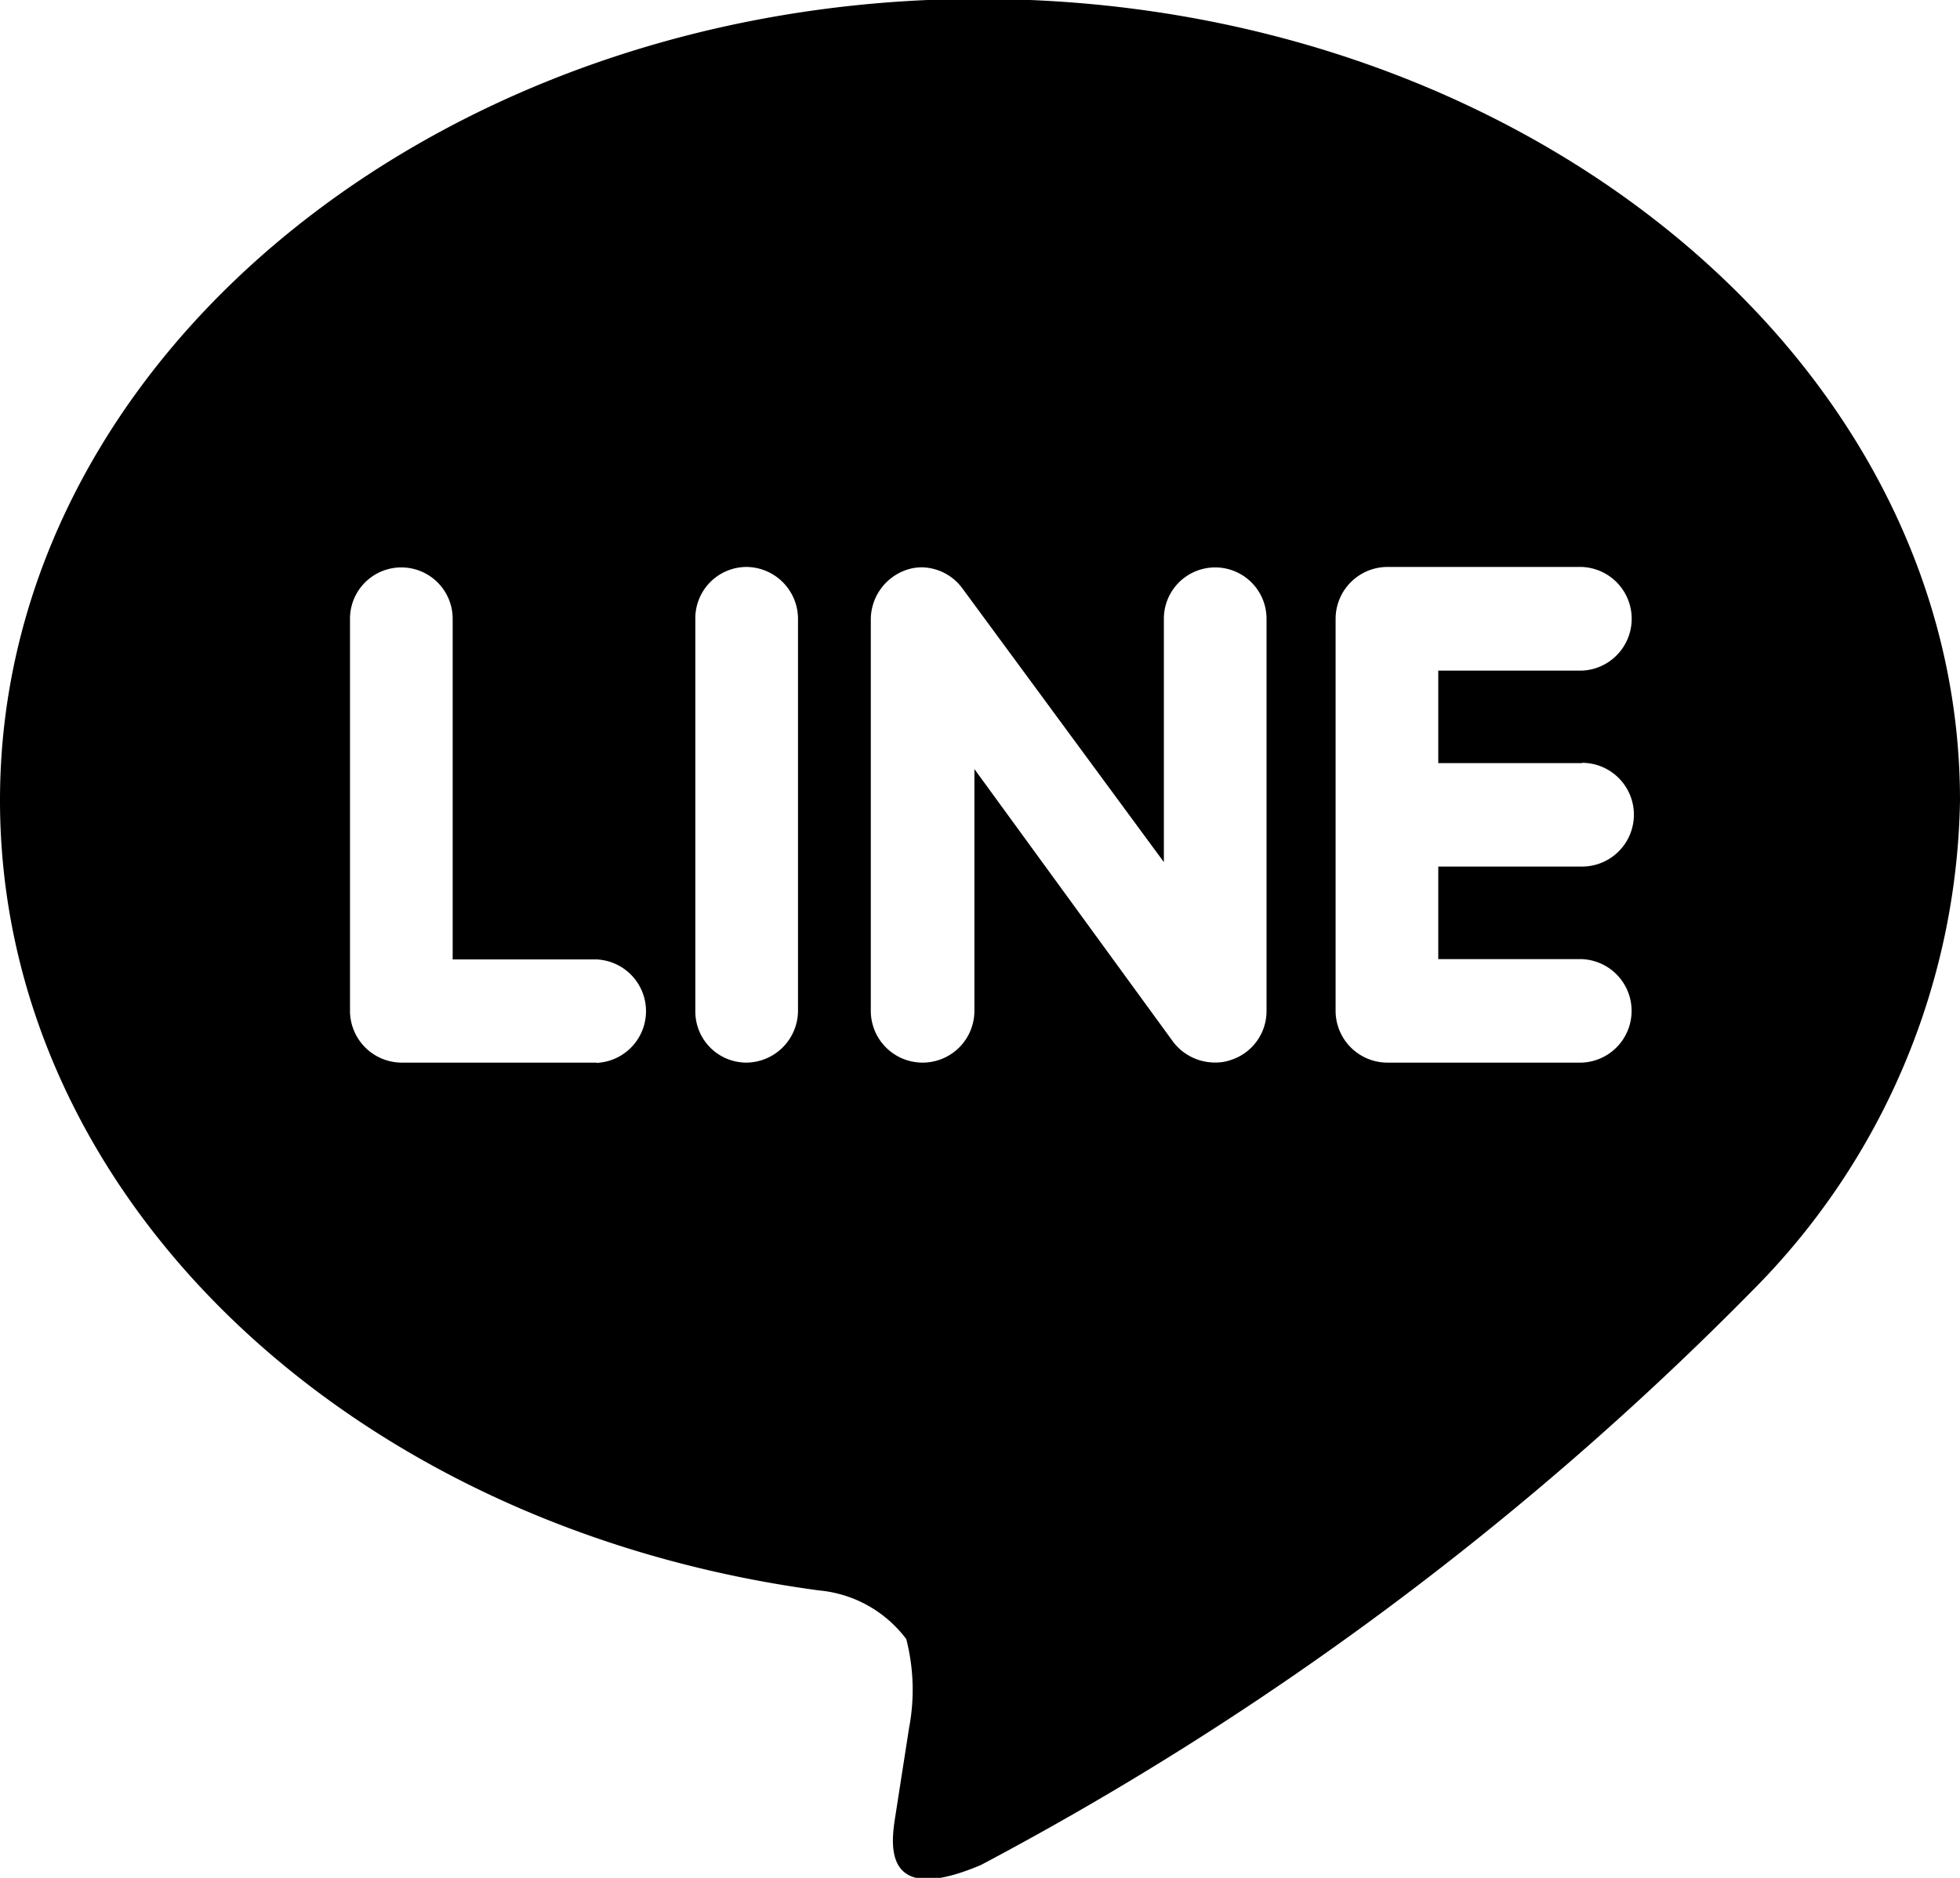
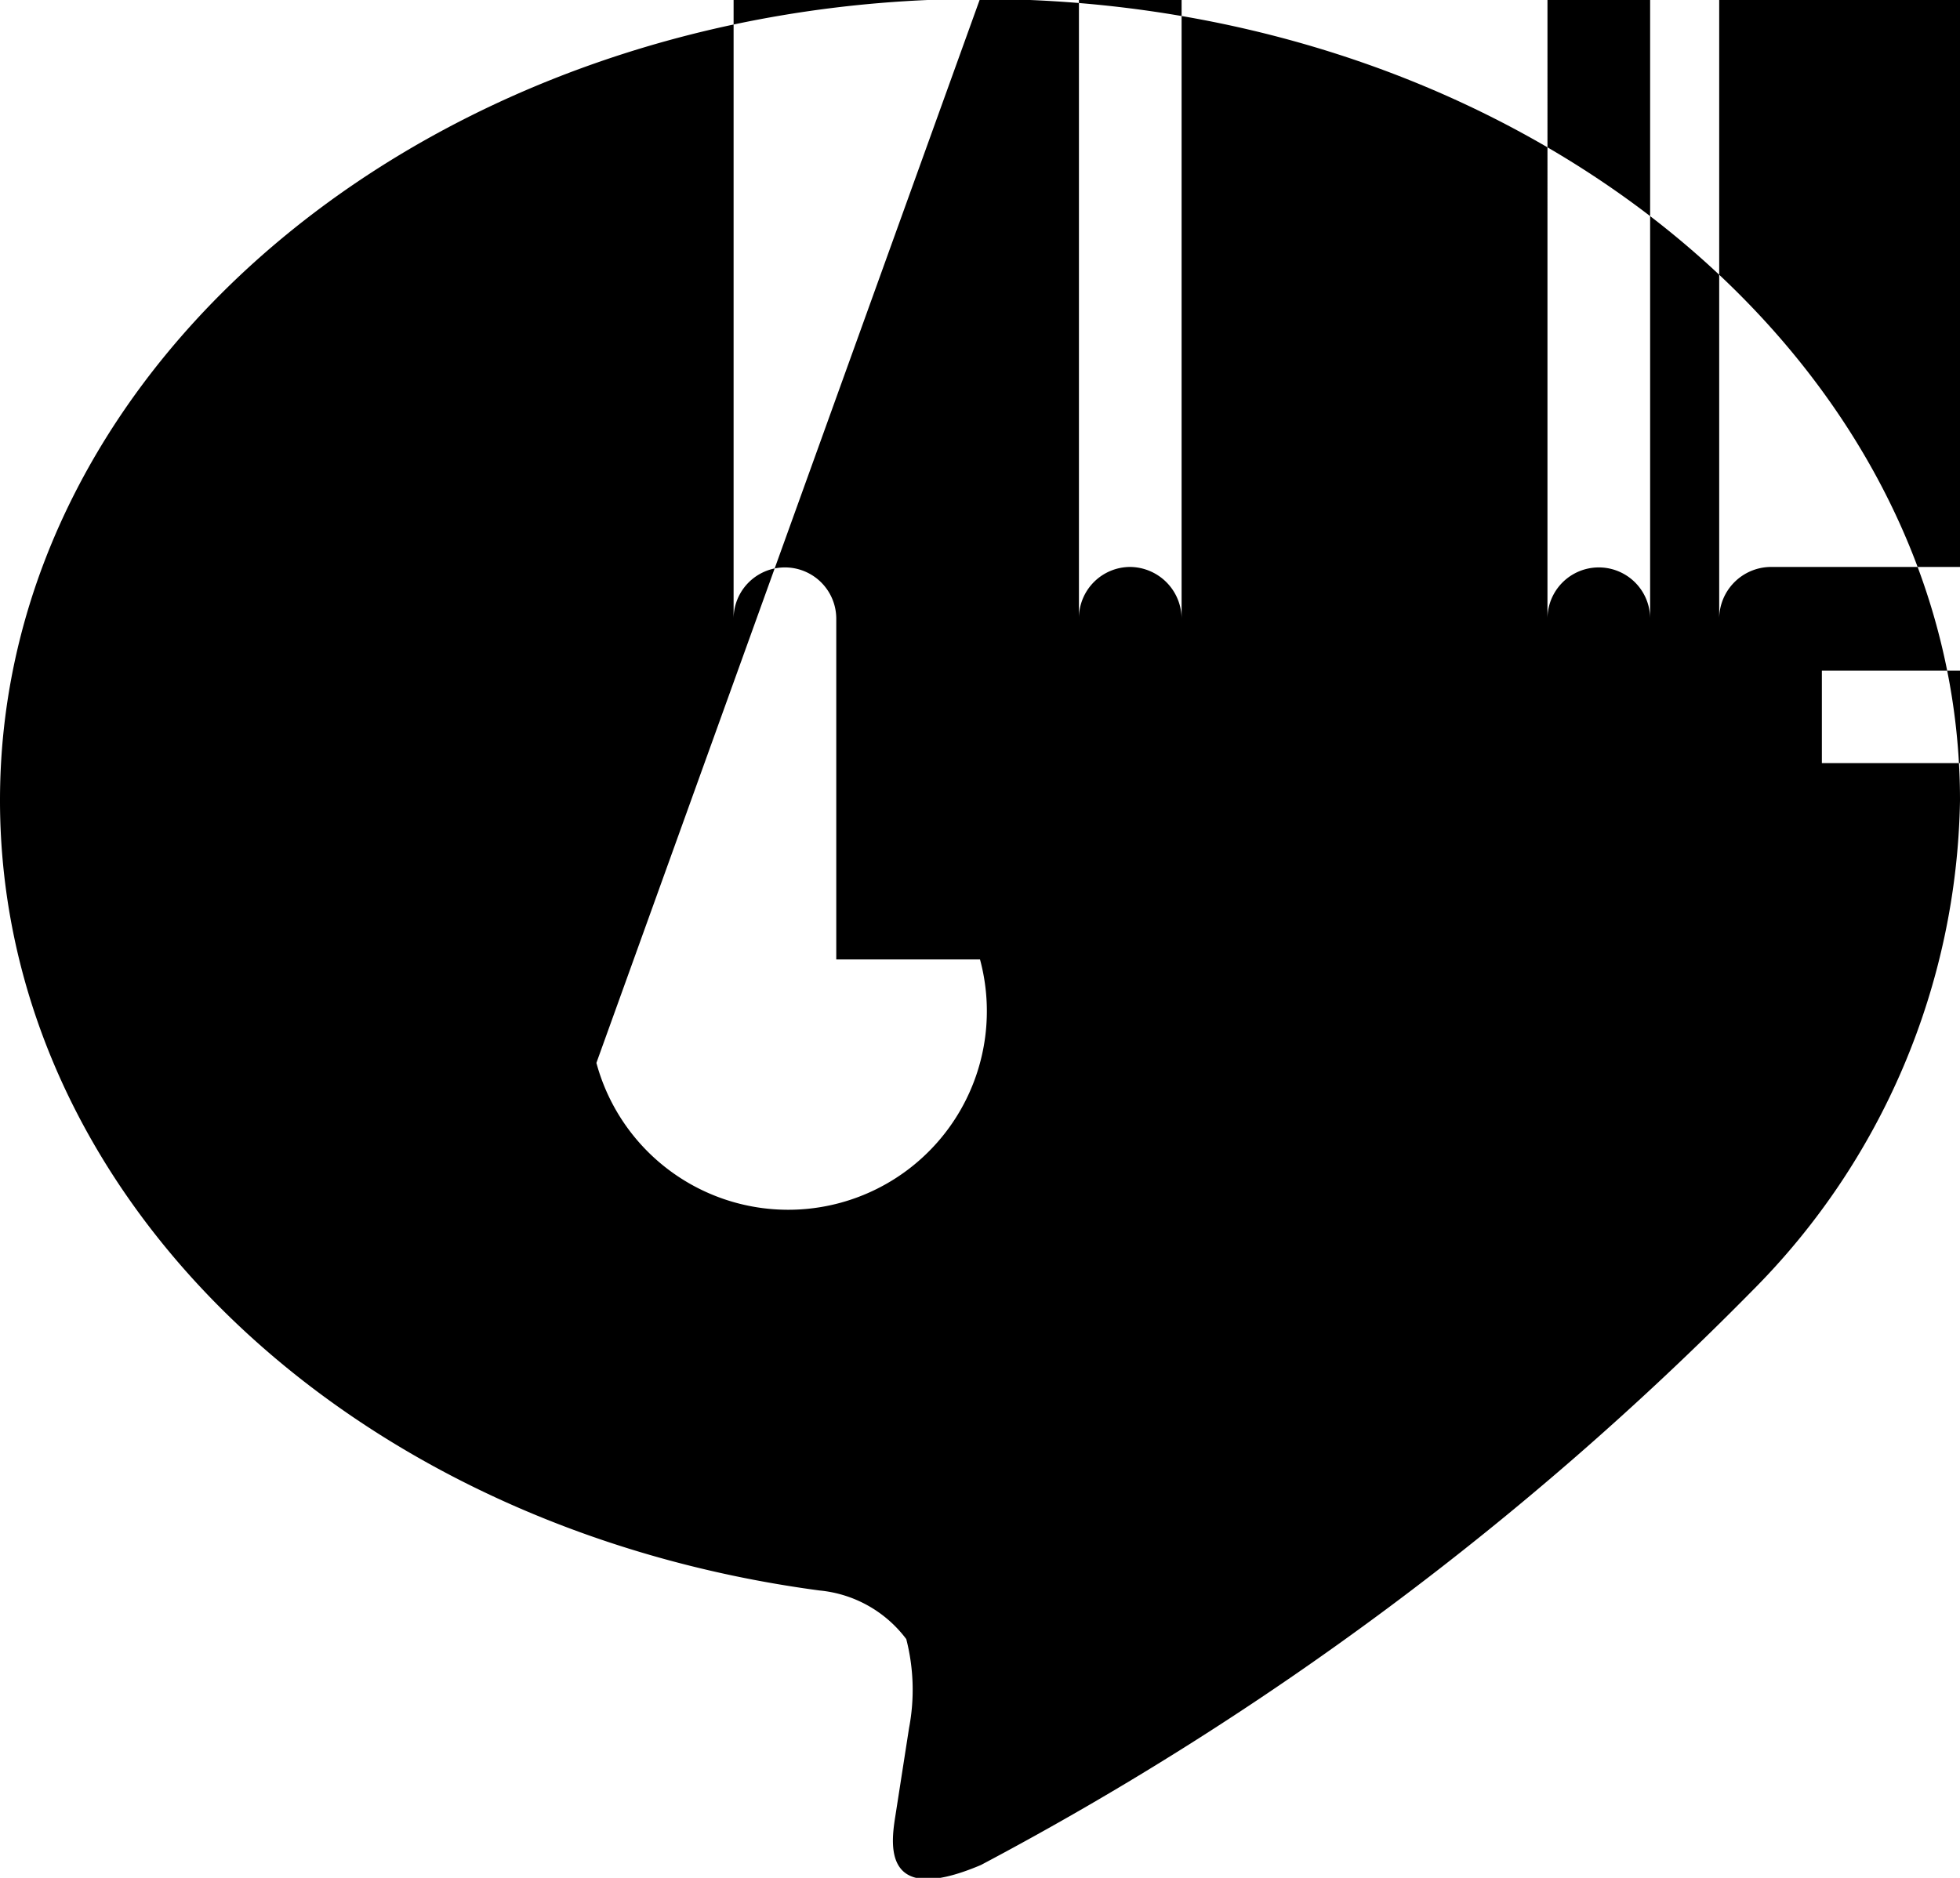
<svg xmlns="http://www.w3.org/2000/svg" width="21" height="20.125" viewBox="0 0 21 20.125">
  <defs>
    <style>
      .cls-1 {
        fill-rule: evenodd;
      }
    </style>
  </defs>
-   <path id="i_line" class="cls-1" d="M1235,447.457c-5.79,0-10.5,3.853-10.5,8.588,0,4.241,3.73,7.794,8.78,8.469a1.317,1.317,0,0,1,.93.521,2.181,2.181,0,0,1,.03.952l-0.14.9c-0.04.265-.21,1.045,0.91,0.569a33.767,33.767,0,0,0,8.26-6.15,7.619,7.619,0,0,0,2.23-5.26c0-4.735-4.71-8.588-10.5-8.588h0Zm-4.11,11.4h-2.09a0.556,0.556,0,0,1-.55-0.554V454.1a0.55,0.55,0,1,1,1.1,0v3.651h1.54A0.555,0.555,0,0,1,1230.89,458.86Zm2.16-.554a0.558,0.558,0,0,1-.56.554,0.548,0.548,0,0,1-.54-0.554V454.1a0.55,0.55,0,0,1,.55-0.555,0.557,0.557,0,0,1,.55.555v4.206Zm5.02,0a0.55,0.55,0,0,1-.38.525,0.489,0.489,0,0,1-.17.028,0.562,0.562,0,0,1-.45-0.221l-2.13-2.924v2.591a0.555,0.555,0,1,1-1.11,0v-4.2a0.564,0.564,0,0,1,.38-0.525,0.505,0.505,0,0,1,.17-0.028,0.55,0.55,0,0,1,.43.224l2.16,2.935V454.1a0.55,0.55,0,1,1,1.1,0v4.206Zm3.38-2.659a0.556,0.556,0,0,1,0,1.112h-1.54v0.992h1.54a0.555,0.555,0,0,1,0,1.109h-2.09a0.556,0.556,0,0,1-.55-0.554V454.1a0.557,0.557,0,0,1,.55-0.555h2.09a0.556,0.556,0,0,1,0,1.111h-1.54v0.991h1.54Z" transform="translate(-1224.5 -447.469)" />
+   <path id="i_line" class="cls-1" d="M1235,447.457c-5.79,0-10.5,3.853-10.5,8.588,0,4.241,3.73,7.794,8.78,8.469a1.317,1.317,0,0,1,.93.521,2.181,2.181,0,0,1,.03.952l-0.14.9c-0.04.265-.21,1.045,0.91,0.569a33.767,33.767,0,0,0,8.26-6.15,7.619,7.619,0,0,0,2.23-5.26c0-4.735-4.71-8.588-10.5-8.588h0Zh-2.09a0.556,0.556,0,0,1-.55-0.554V454.1a0.55,0.55,0,1,1,1.1,0v3.651h1.54A0.555,0.555,0,0,1,1230.89,458.86Zm2.16-.554a0.558,0.558,0,0,1-.56.554,0.548,0.548,0,0,1-.54-0.554V454.1a0.55,0.55,0,0,1,.55-0.555,0.557,0.557,0,0,1,.55.555v4.206Zm5.02,0a0.55,0.55,0,0,1-.38.525,0.489,0.489,0,0,1-.17.028,0.562,0.562,0,0,1-.45-0.221l-2.13-2.924v2.591a0.555,0.555,0,1,1-1.11,0v-4.2a0.564,0.564,0,0,1,.38-0.525,0.505,0.505,0,0,1,.17-0.028,0.55,0.55,0,0,1,.43.224l2.16,2.935V454.1a0.55,0.55,0,1,1,1.1,0v4.206Zm3.38-2.659a0.556,0.556,0,0,1,0,1.112h-1.54v0.992h1.54a0.555,0.555,0,0,1,0,1.109h-2.09a0.556,0.556,0,0,1-.55-0.554V454.1a0.557,0.557,0,0,1,.55-0.555h2.09a0.556,0.556,0,0,1,0,1.111h-1.54v0.991h1.54Z" transform="translate(-1224.5 -447.469)" />
</svg>